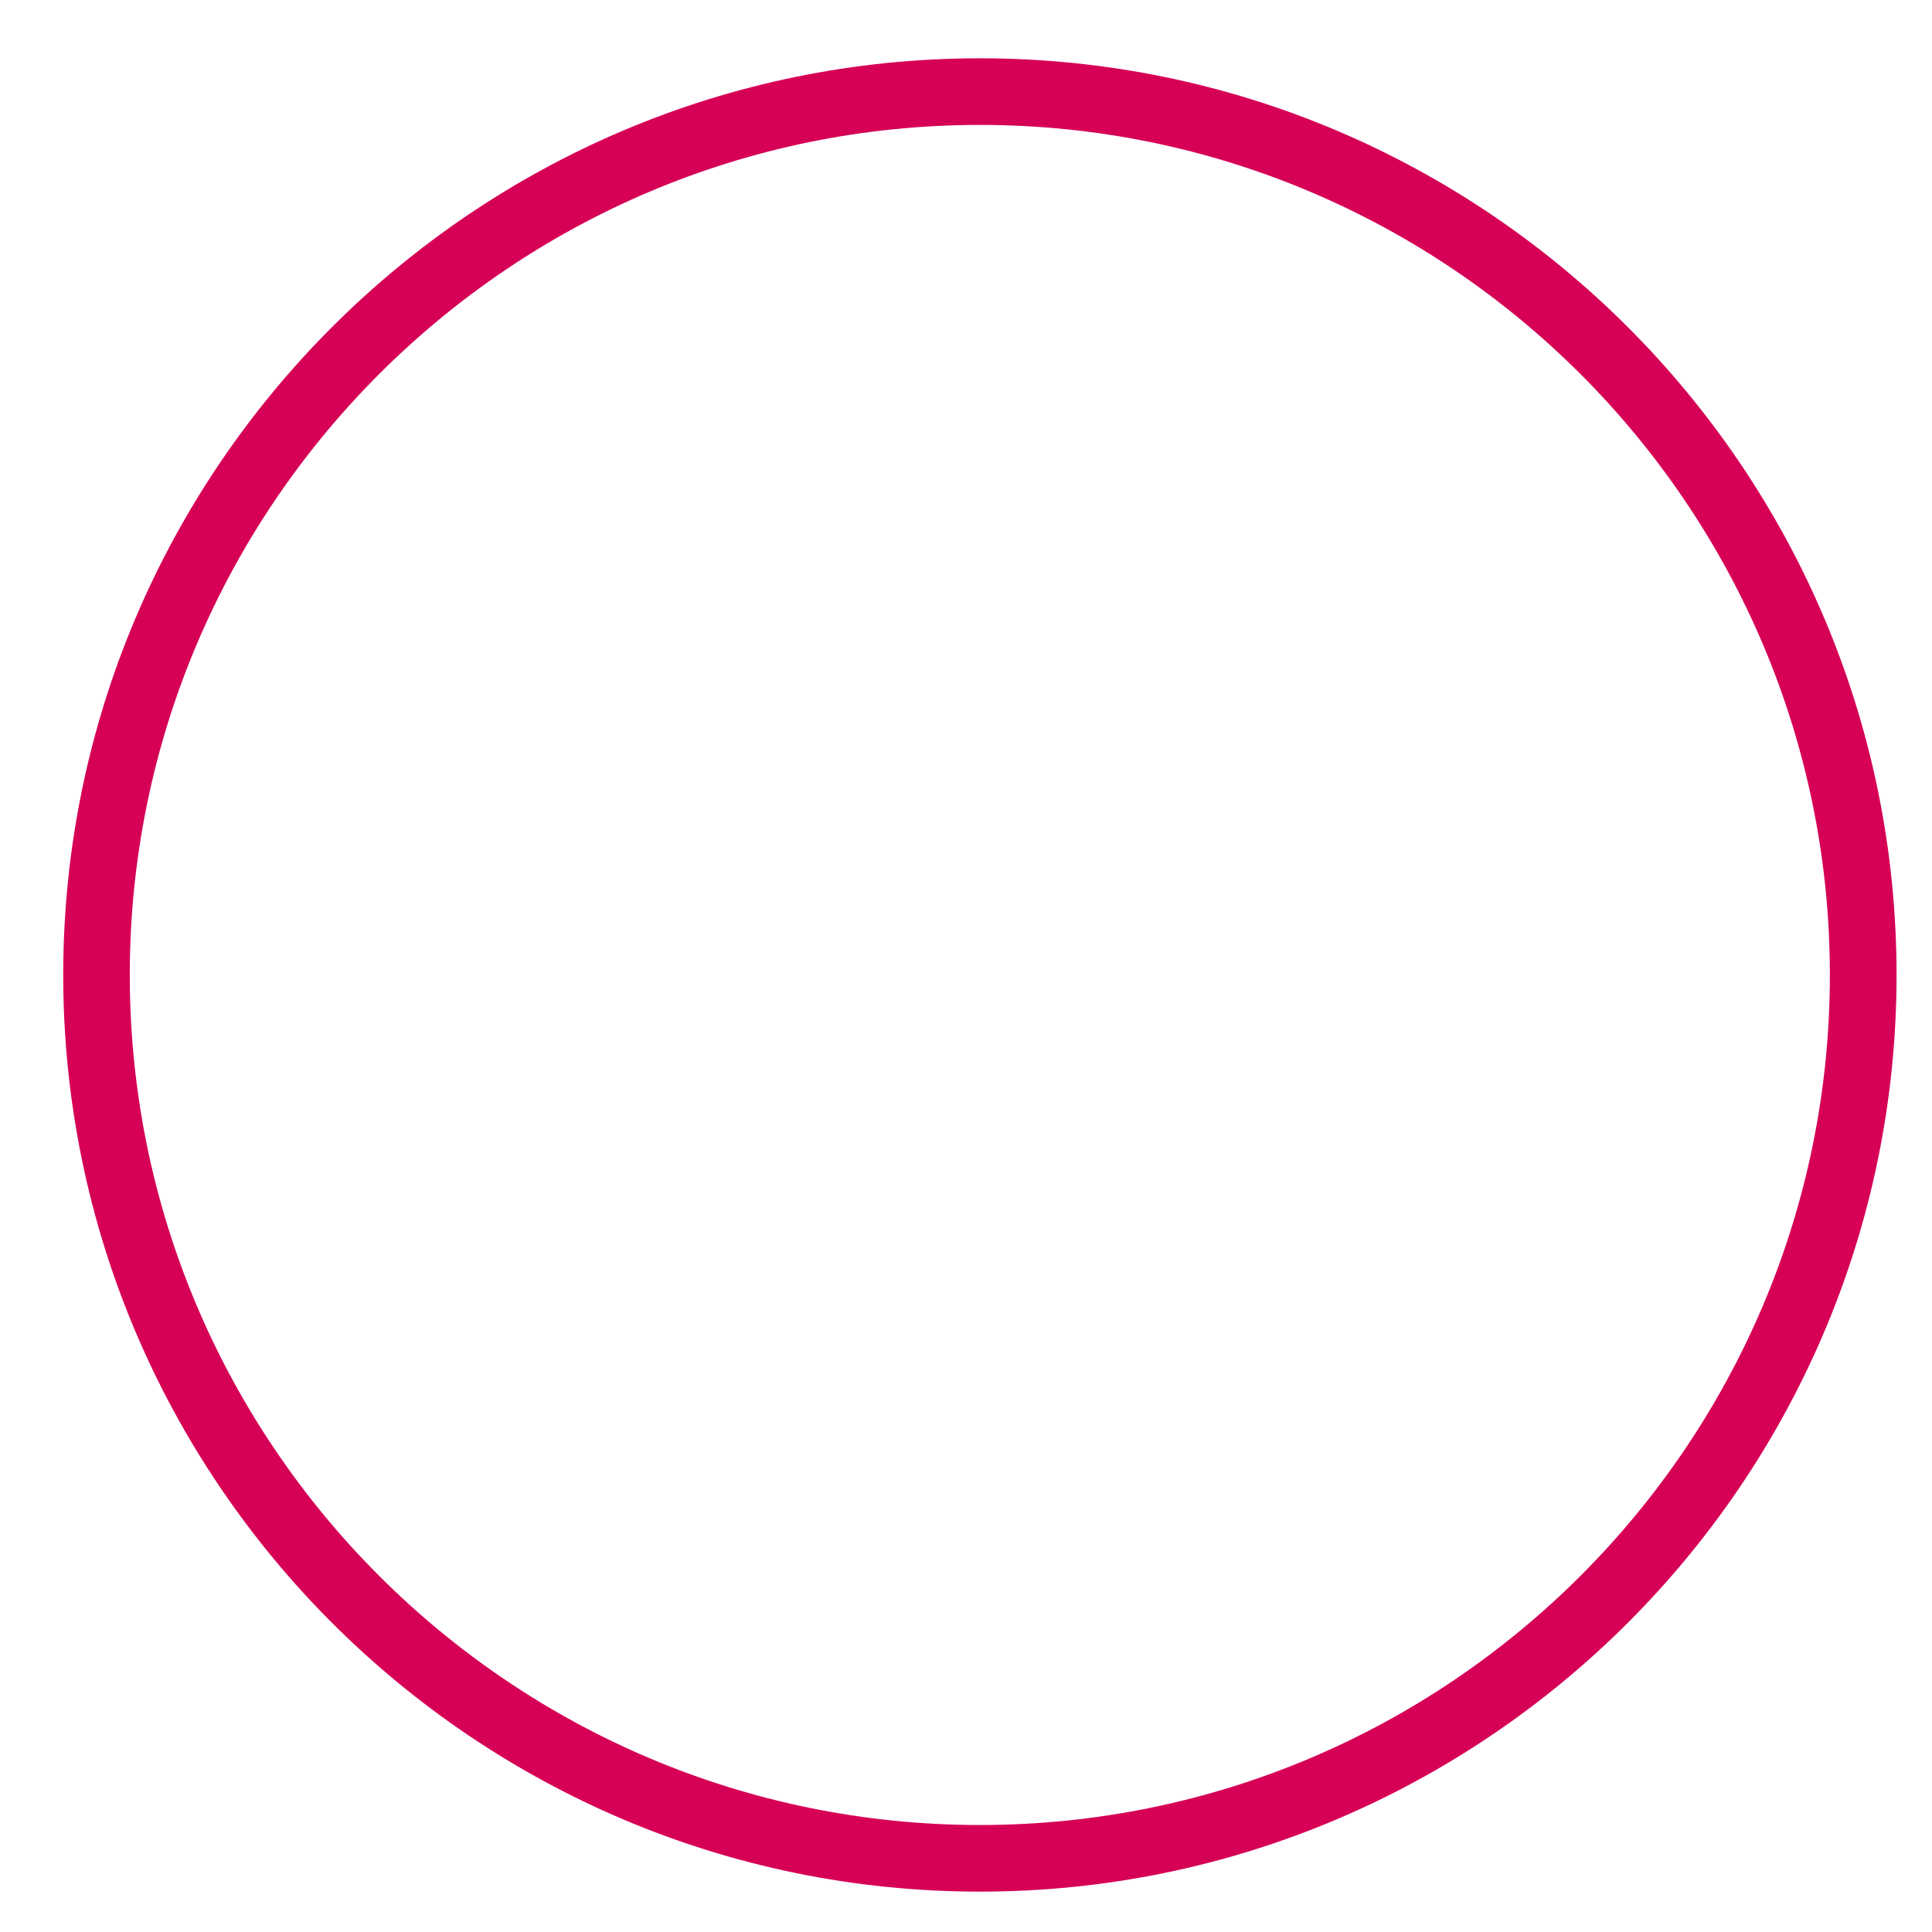
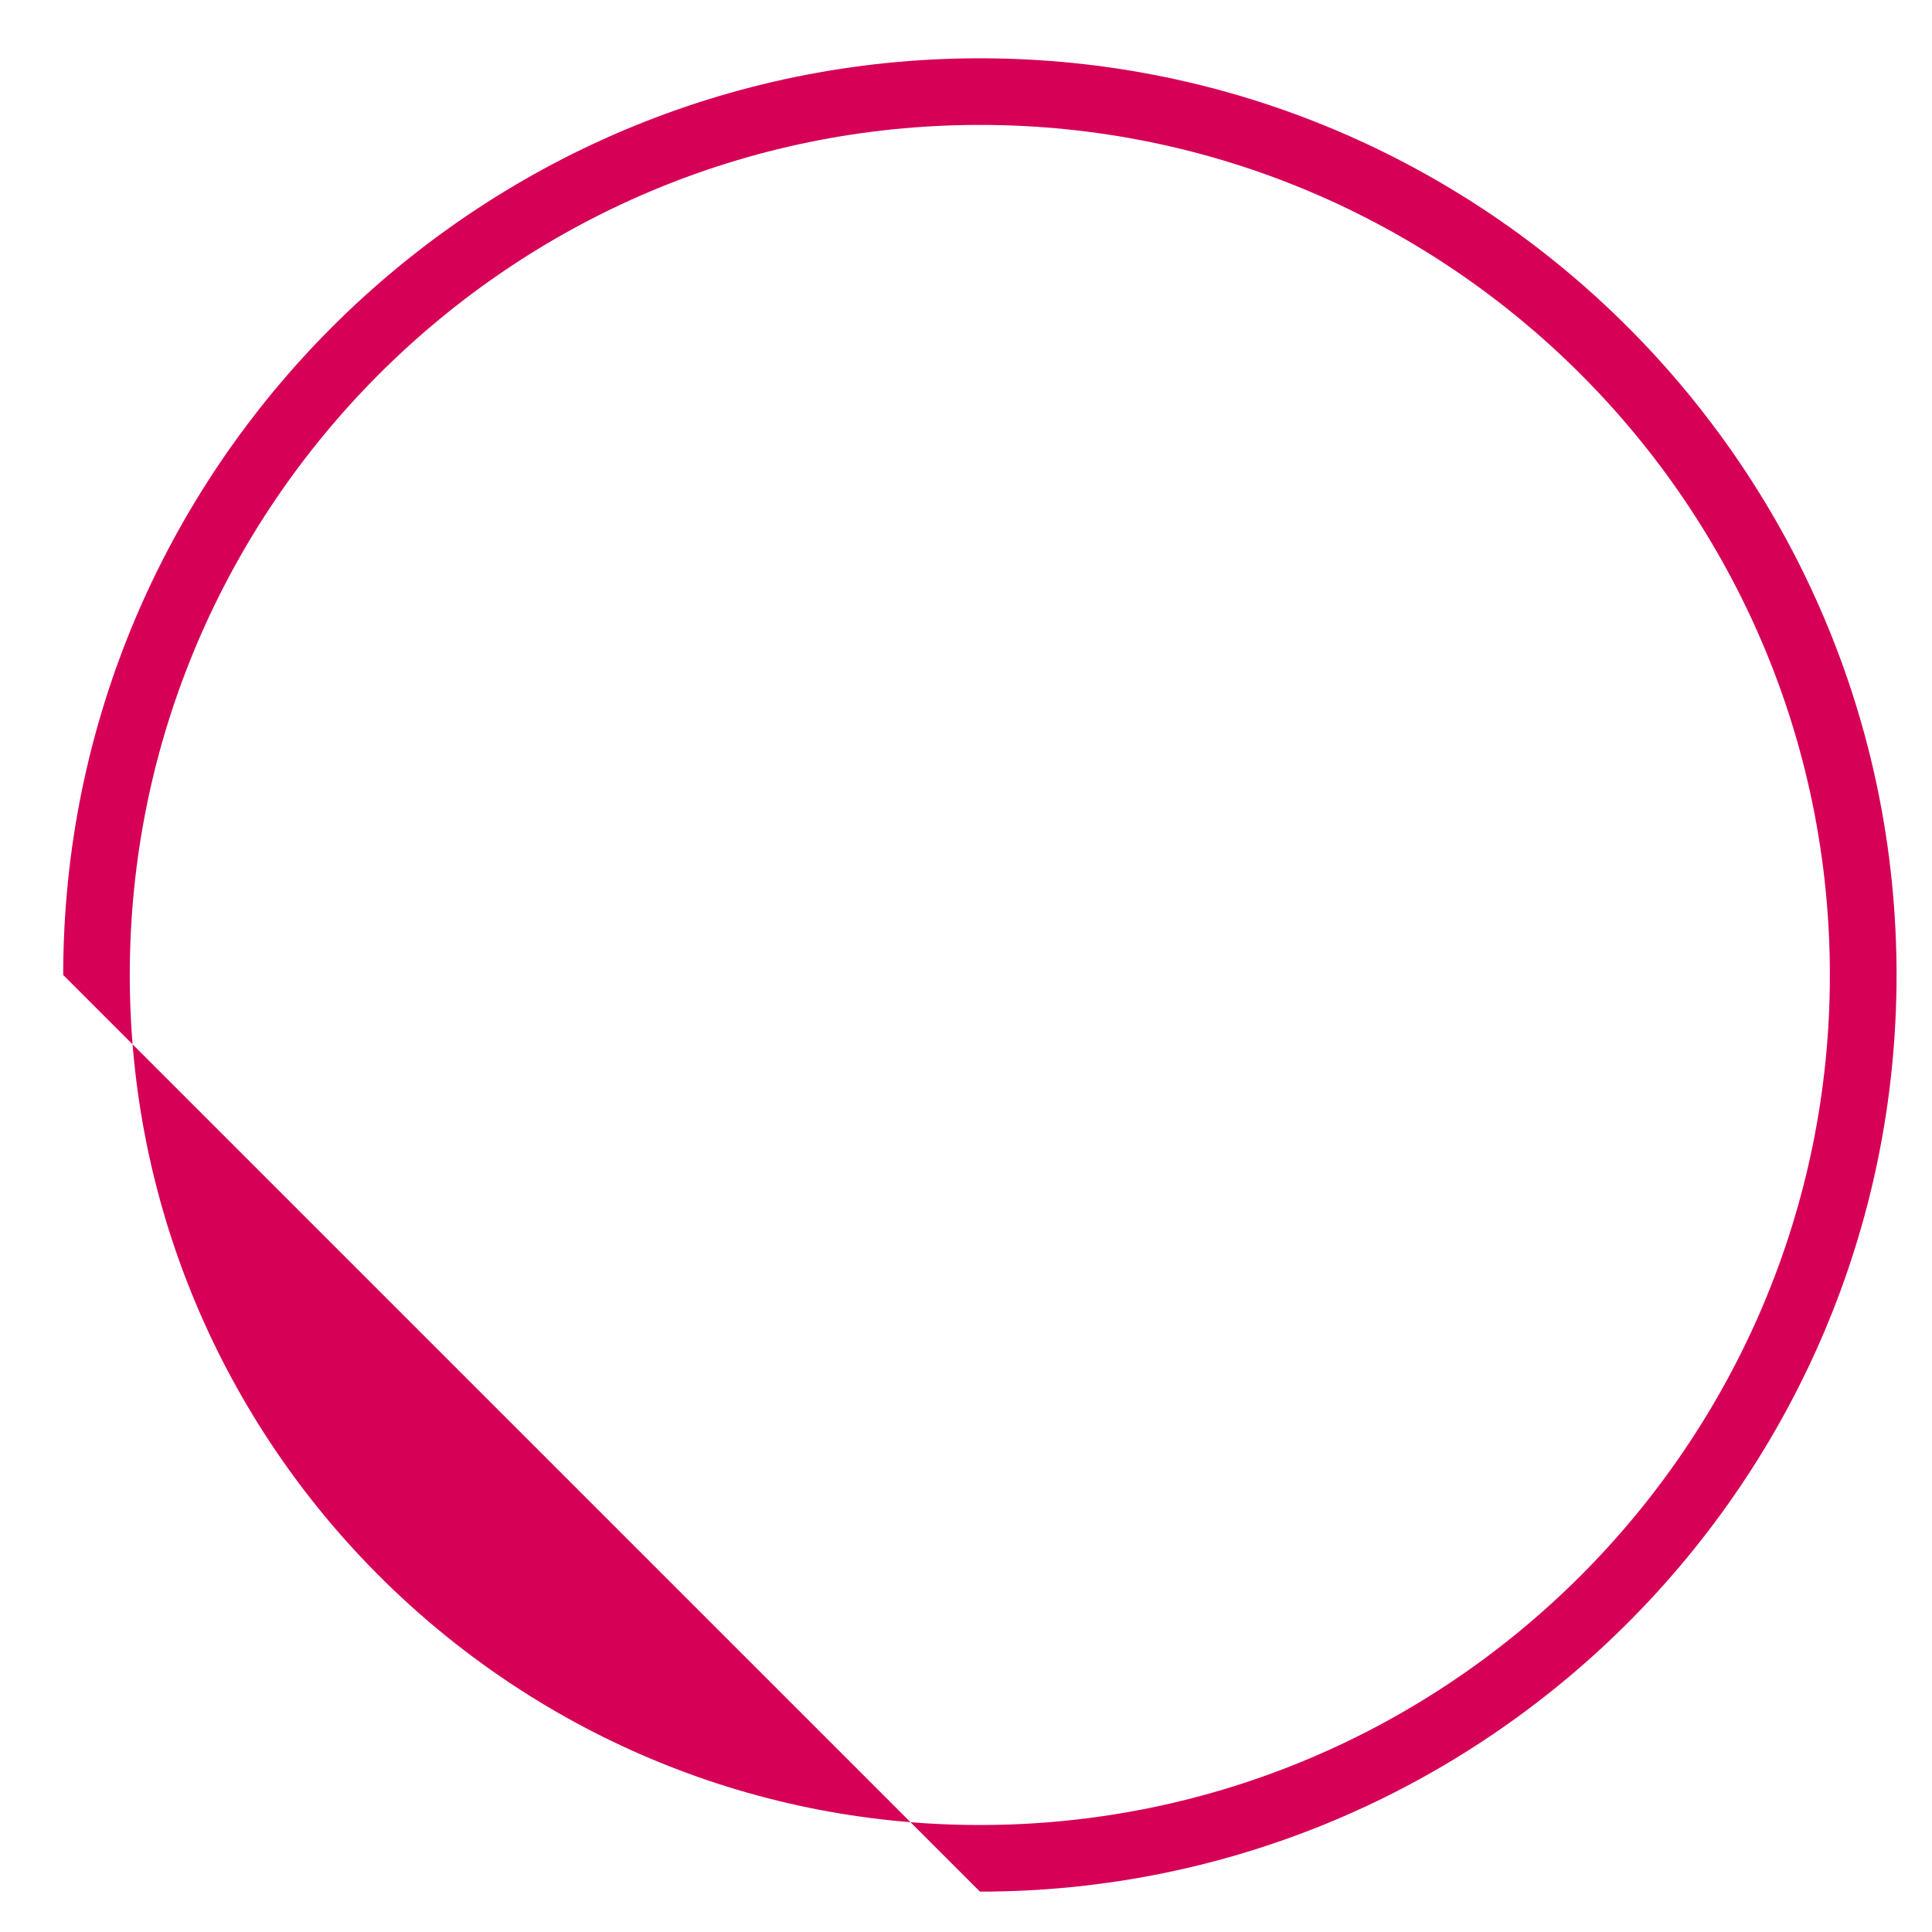
<svg xmlns="http://www.w3.org/2000/svg" id="SVGDocb749e026adf44984b32d06dcf107bca7" width="29px" height="29px" version="1.1" viewBox="0 0 29 29" aria-hidden="true">
  <defs>
    <linearGradient class="cerosgradient" data-cerosgradient="true" id="CerosGradient_id82d6ce459" gradientUnits="userSpaceOnUse" x1="50%" y1="100%" x2="50%" y2="0%">
      <stop offset="0%" stop-color="#d1d1d1" />
      <stop offset="100%" stop-color="#d1d1d1" />
    </linearGradient>
    <linearGradient />
  </defs>
  <g>
    <g>
-       <path d="M0.949,14.635c0,-7.588 6.173,-13.76 13.76,-13.76c7.587,0 13.759,6.172 13.759,13.76c0,7.587 -6.172,13.759 -13.759,13.759c-7.587,0 -13.76,-6.172 -13.76,-13.759zM1.948,14.635c0,7.035 5.724,12.759 12.76,12.759c7.035,0 12.759,-5.724 12.759,-12.759c0,-7.036 -5.724,-12.76 -12.759,-12.76c-7.036,0 -12.76,5.724 -12.76,12.76z" fill="#d60056" fill-opacity="1" />
+       <path d="M0.949,14.635c0,-7.588 6.173,-13.76 13.76,-13.76c7.587,0 13.759,6.172 13.759,13.76c0,7.587 -6.172,13.759 -13.759,13.759zM1.948,14.635c0,7.035 5.724,12.759 12.76,12.759c7.035,0 12.759,-5.724 12.759,-12.759c0,-7.036 -5.724,-12.76 -12.759,-12.76c-7.036,0 -12.76,5.724 -12.76,12.76z" fill="#d60056" fill-opacity="1" />
    </g>
  </g>
</svg>